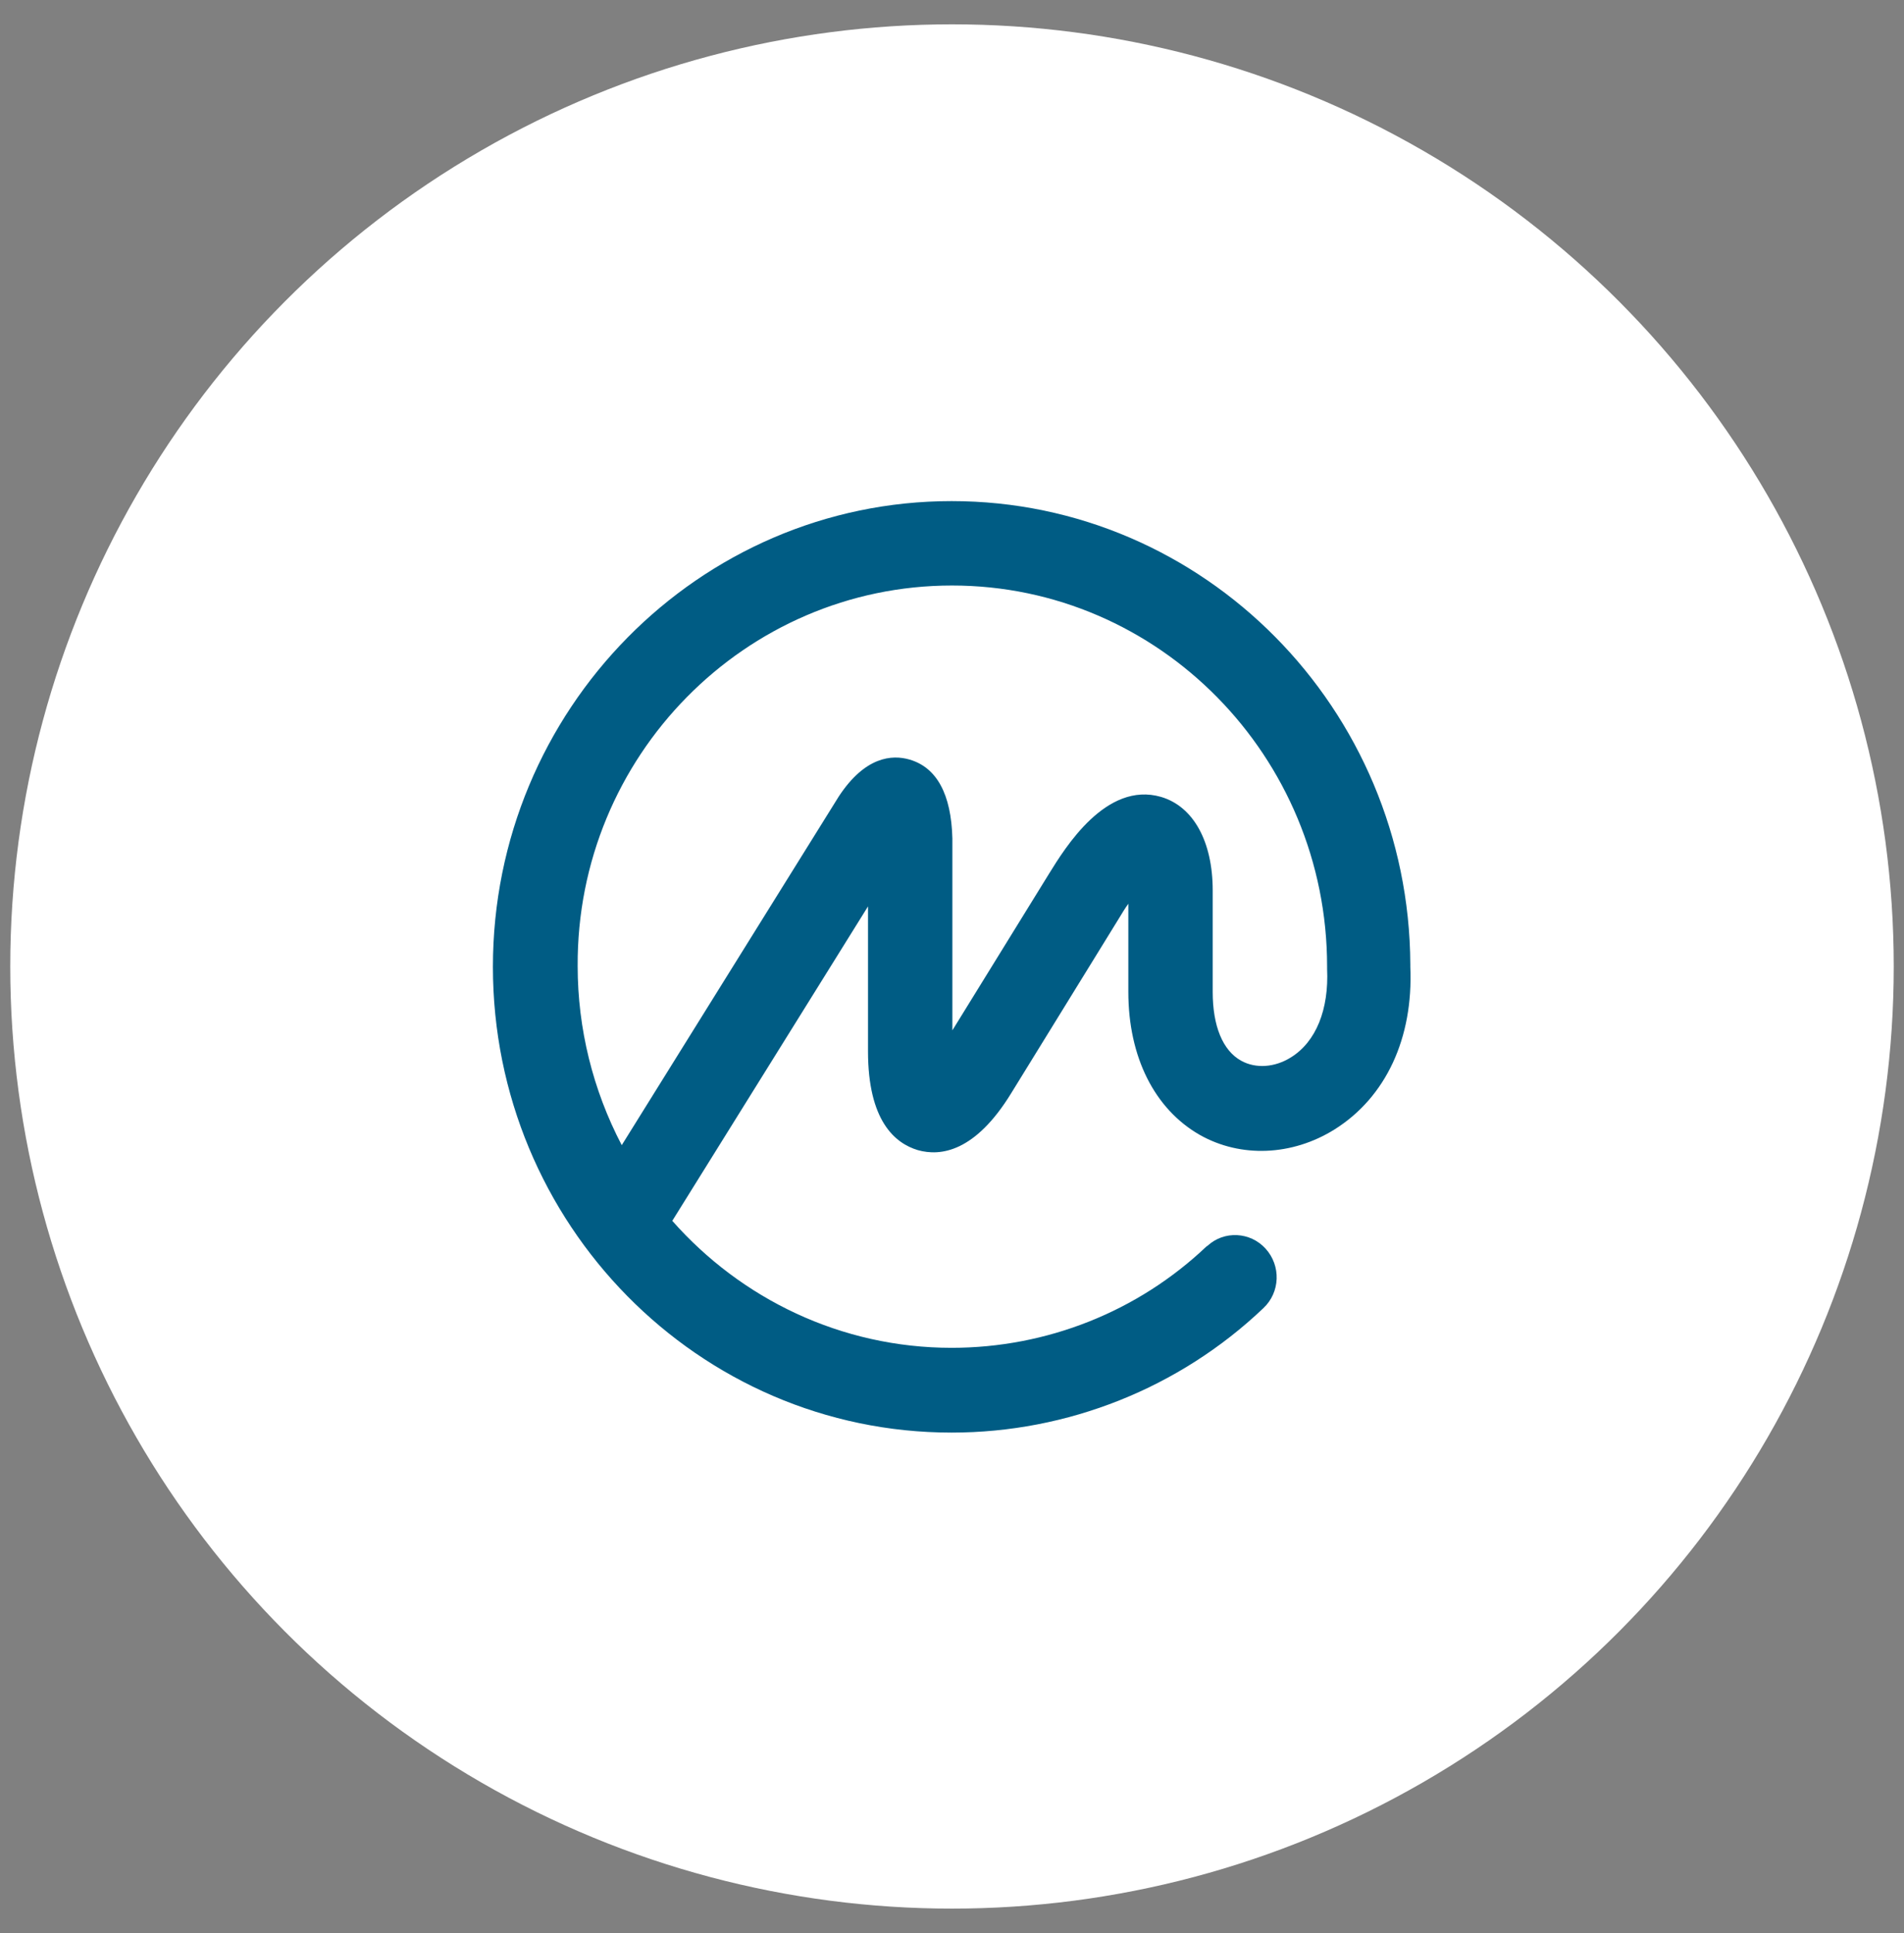
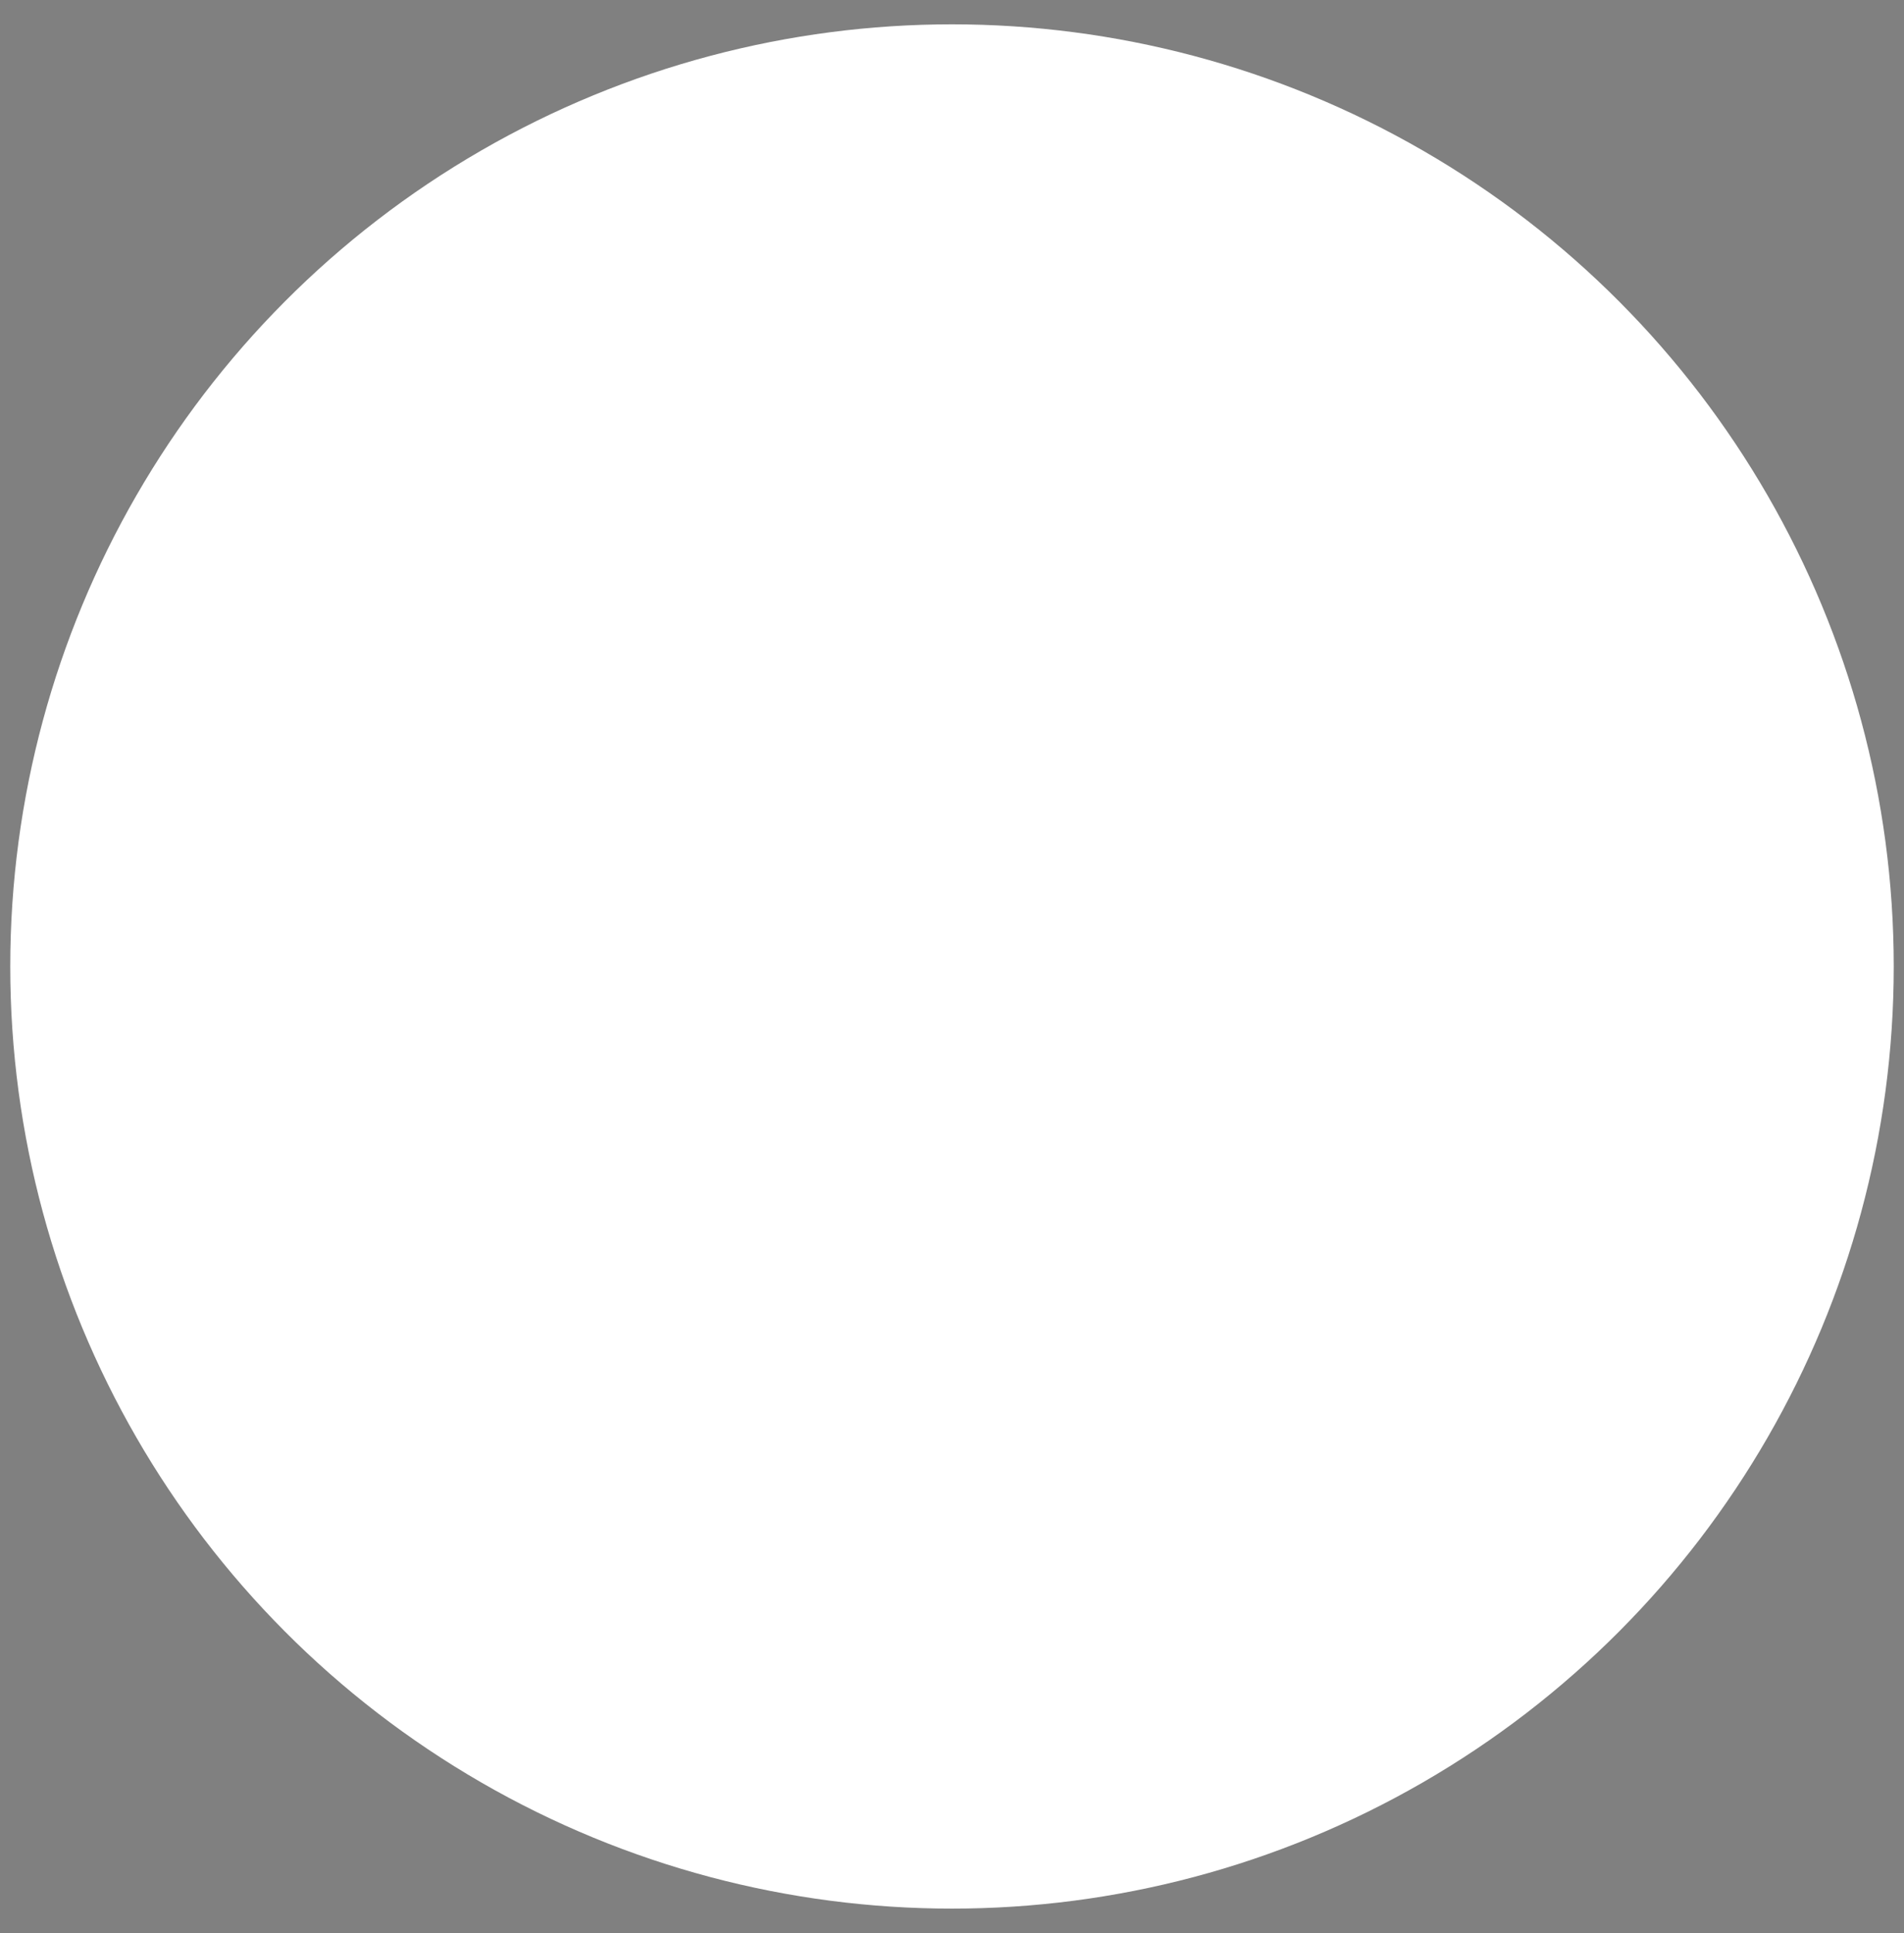
<svg xmlns="http://www.w3.org/2000/svg" version="1.1" id="Layer_1" x="0px" y="0px" viewBox="0 0 501 508.5" style="enable-background:new 0 0 501 508.5;" xml:space="preserve">
  <rect x="0" y="0" width="501" height="508.5" fill="#808080" stroke="none" />
  <style type="text/css">
	.st0{fill-rule:evenodd;clip-rule:evenodd;fill:#FFFFFF;}
	.st1{fill-rule:evenodd;clip-rule:evenodd;fill:#005C84;}
</style>
  <circle class="st0" cx="250.5" cy="254.2" r="247.8" />
-   <path class="st1" d="M339.7,278.1c-4.3,2.7-9.3,3-13.1,0.9c-4.9-2.7-7.5-9.2-7.5-18.1v-26.7c0-12.9-5.1-22.1-13.6-24.6  c-14.5-4.2-25.3,13.5-29.4,20.1l-25.5,41.3v-50.5c-0.3-11.6-4.1-18.6-11.2-20.7c-4.7-1.4-11.8-0.8-18.7,9.7l-57.1,91.7  c-7.6-14.5-11.6-30.7-11.6-47.1C151.7,199,196,154,250.5,154s98.7,45,98.7,100.2c0,0.1,0,0.2,0,0.3c0,0.1,0,0.2,0,0.3  C349.7,265.5,346.3,274,339.7,278.1L339.7,278.1z M371.1,254.3L371.1,254.3V254v-0.3c-0.3-67.3-54.3-121.9-120.7-121.9  c-66.5,0-120.7,54.9-120.7,122.5s54.1,122.5,120.7,122.5c30.5,0,59.9-11.7,82-32.7c4.5-4.2,4.7-11.2,0.6-15.7  c-4-4.4-10.9-4.8-15.3-0.7l-0.2,0.1c-18.1,17.2-42.1,26.7-67.1,26.7c-29.1,0-55.4-12.9-73.5-33.4l51.5-82.7v38.1  c0,18.3,7.1,24.2,13.1,26c6,1.7,15.1,0.5,24.6-15l28.3-45.9c0.9-1.5,1.7-2.8,2.5-3.9v23.2c0,17.1,6.9,30.8,18.8,37.6  c10.8,6.1,24.3,5.5,35.4-1.4C364.7,288.6,371.9,273,371.1,254.3L371.1,254.3z" />
</svg>